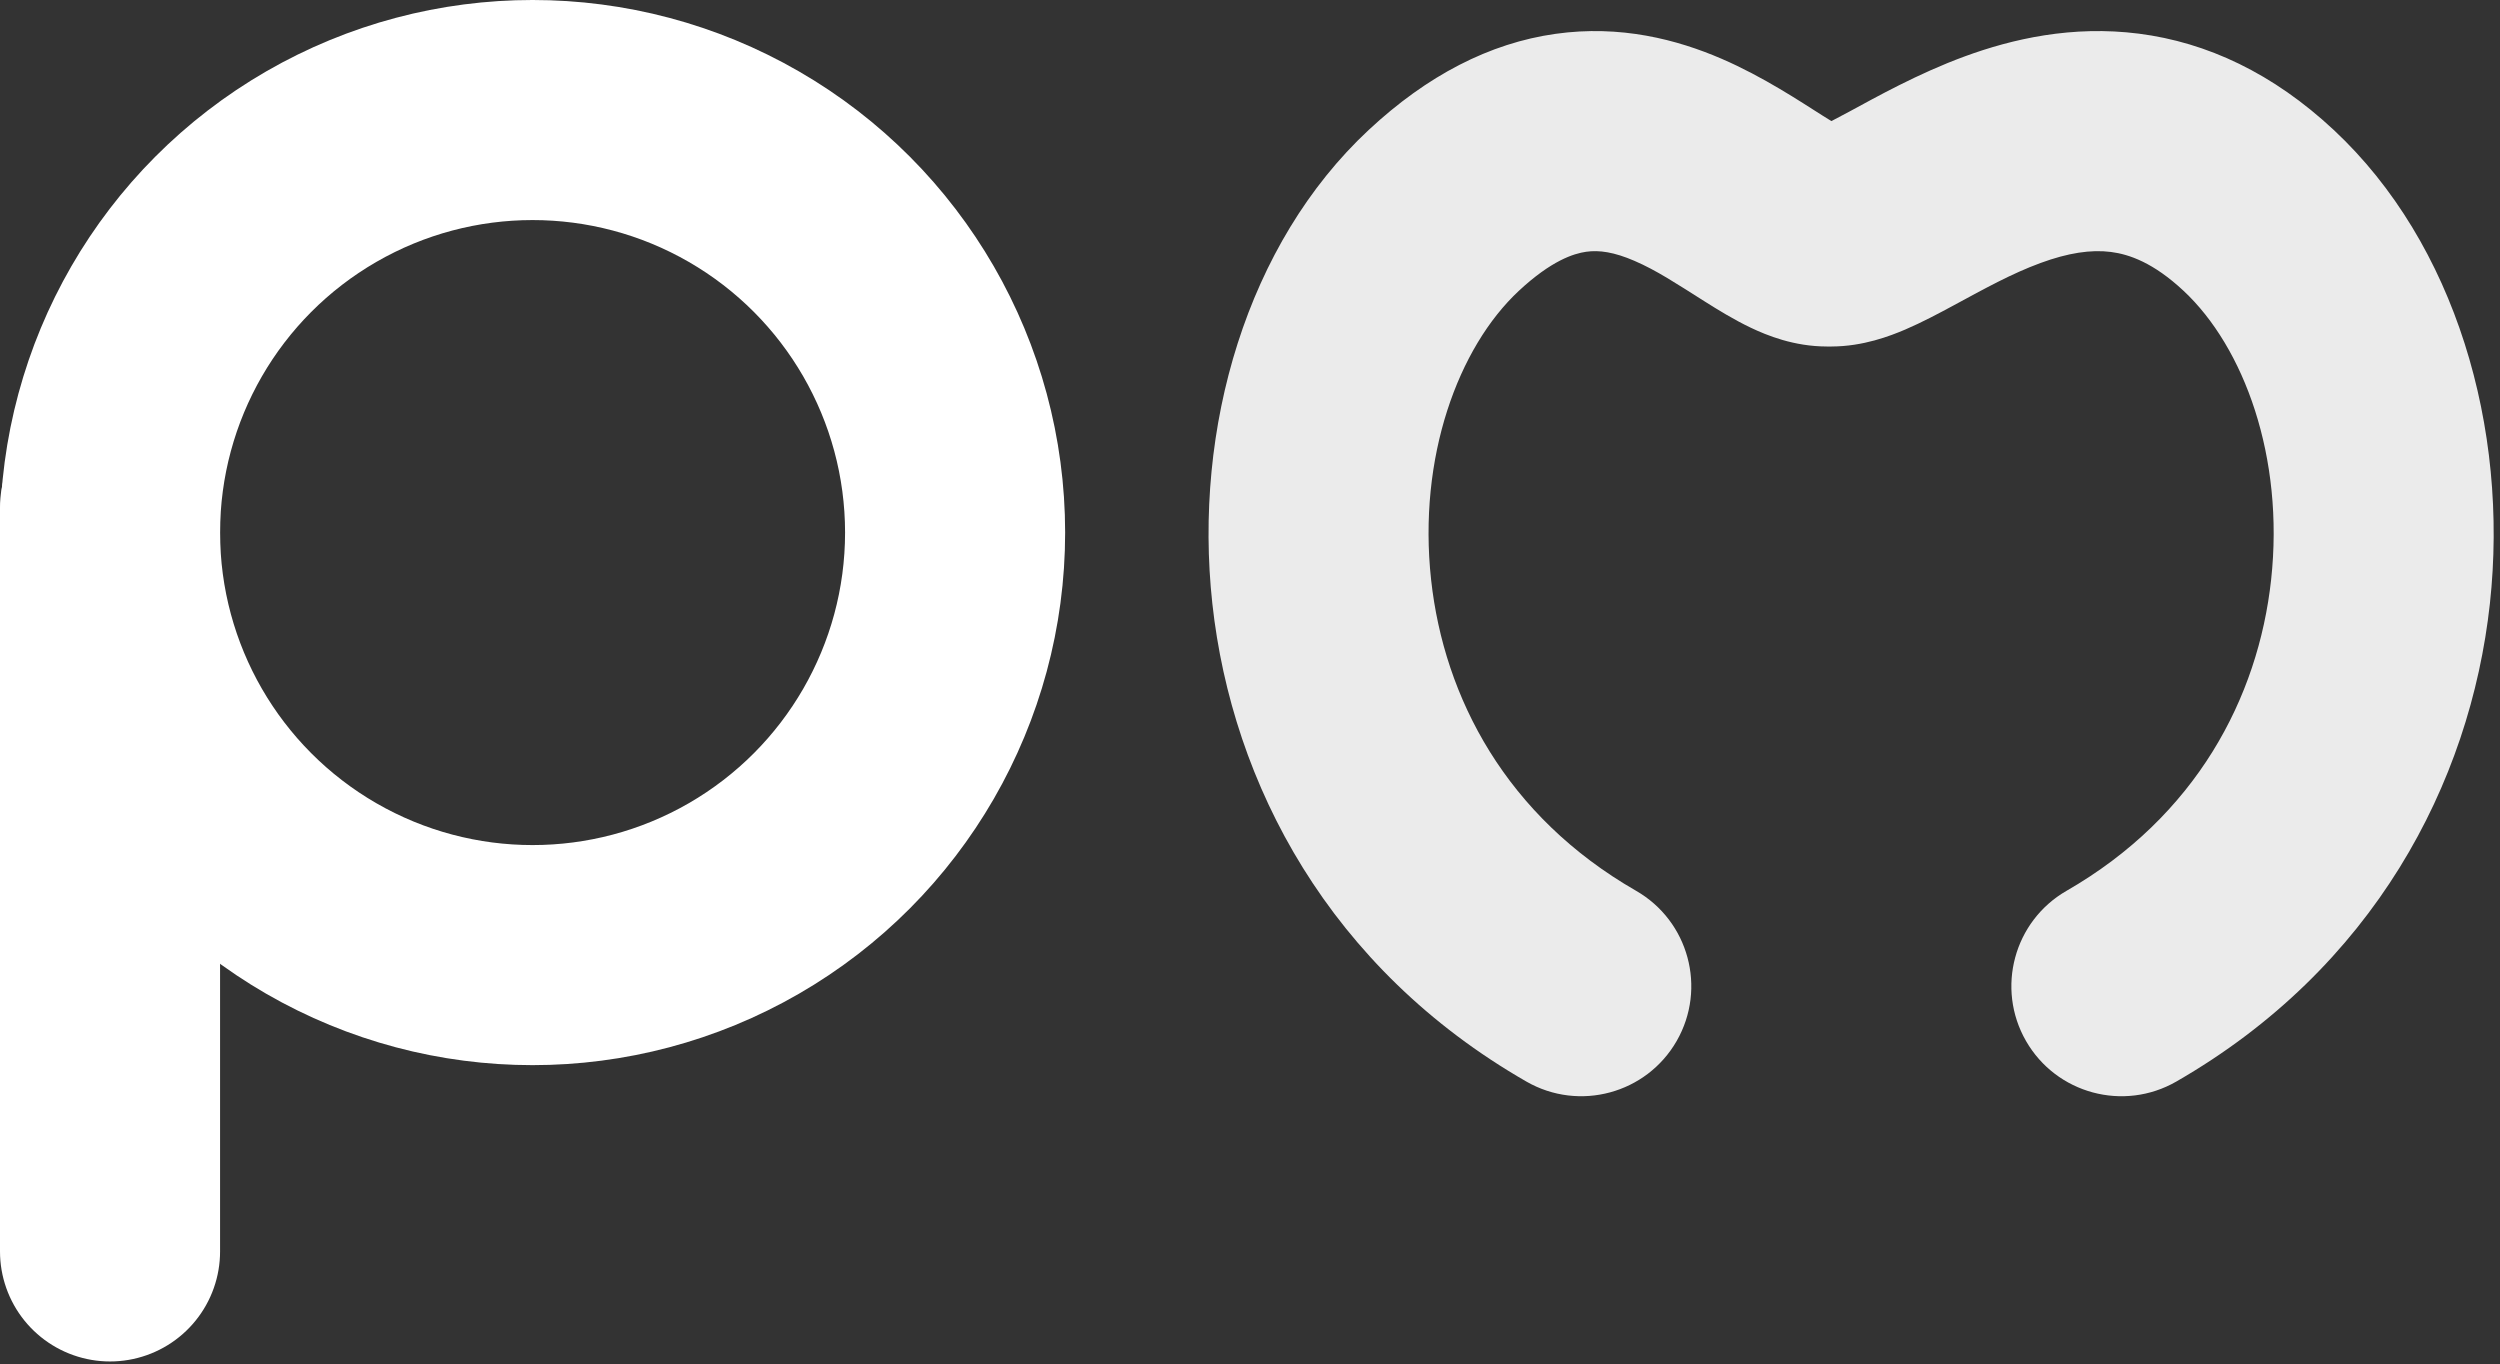
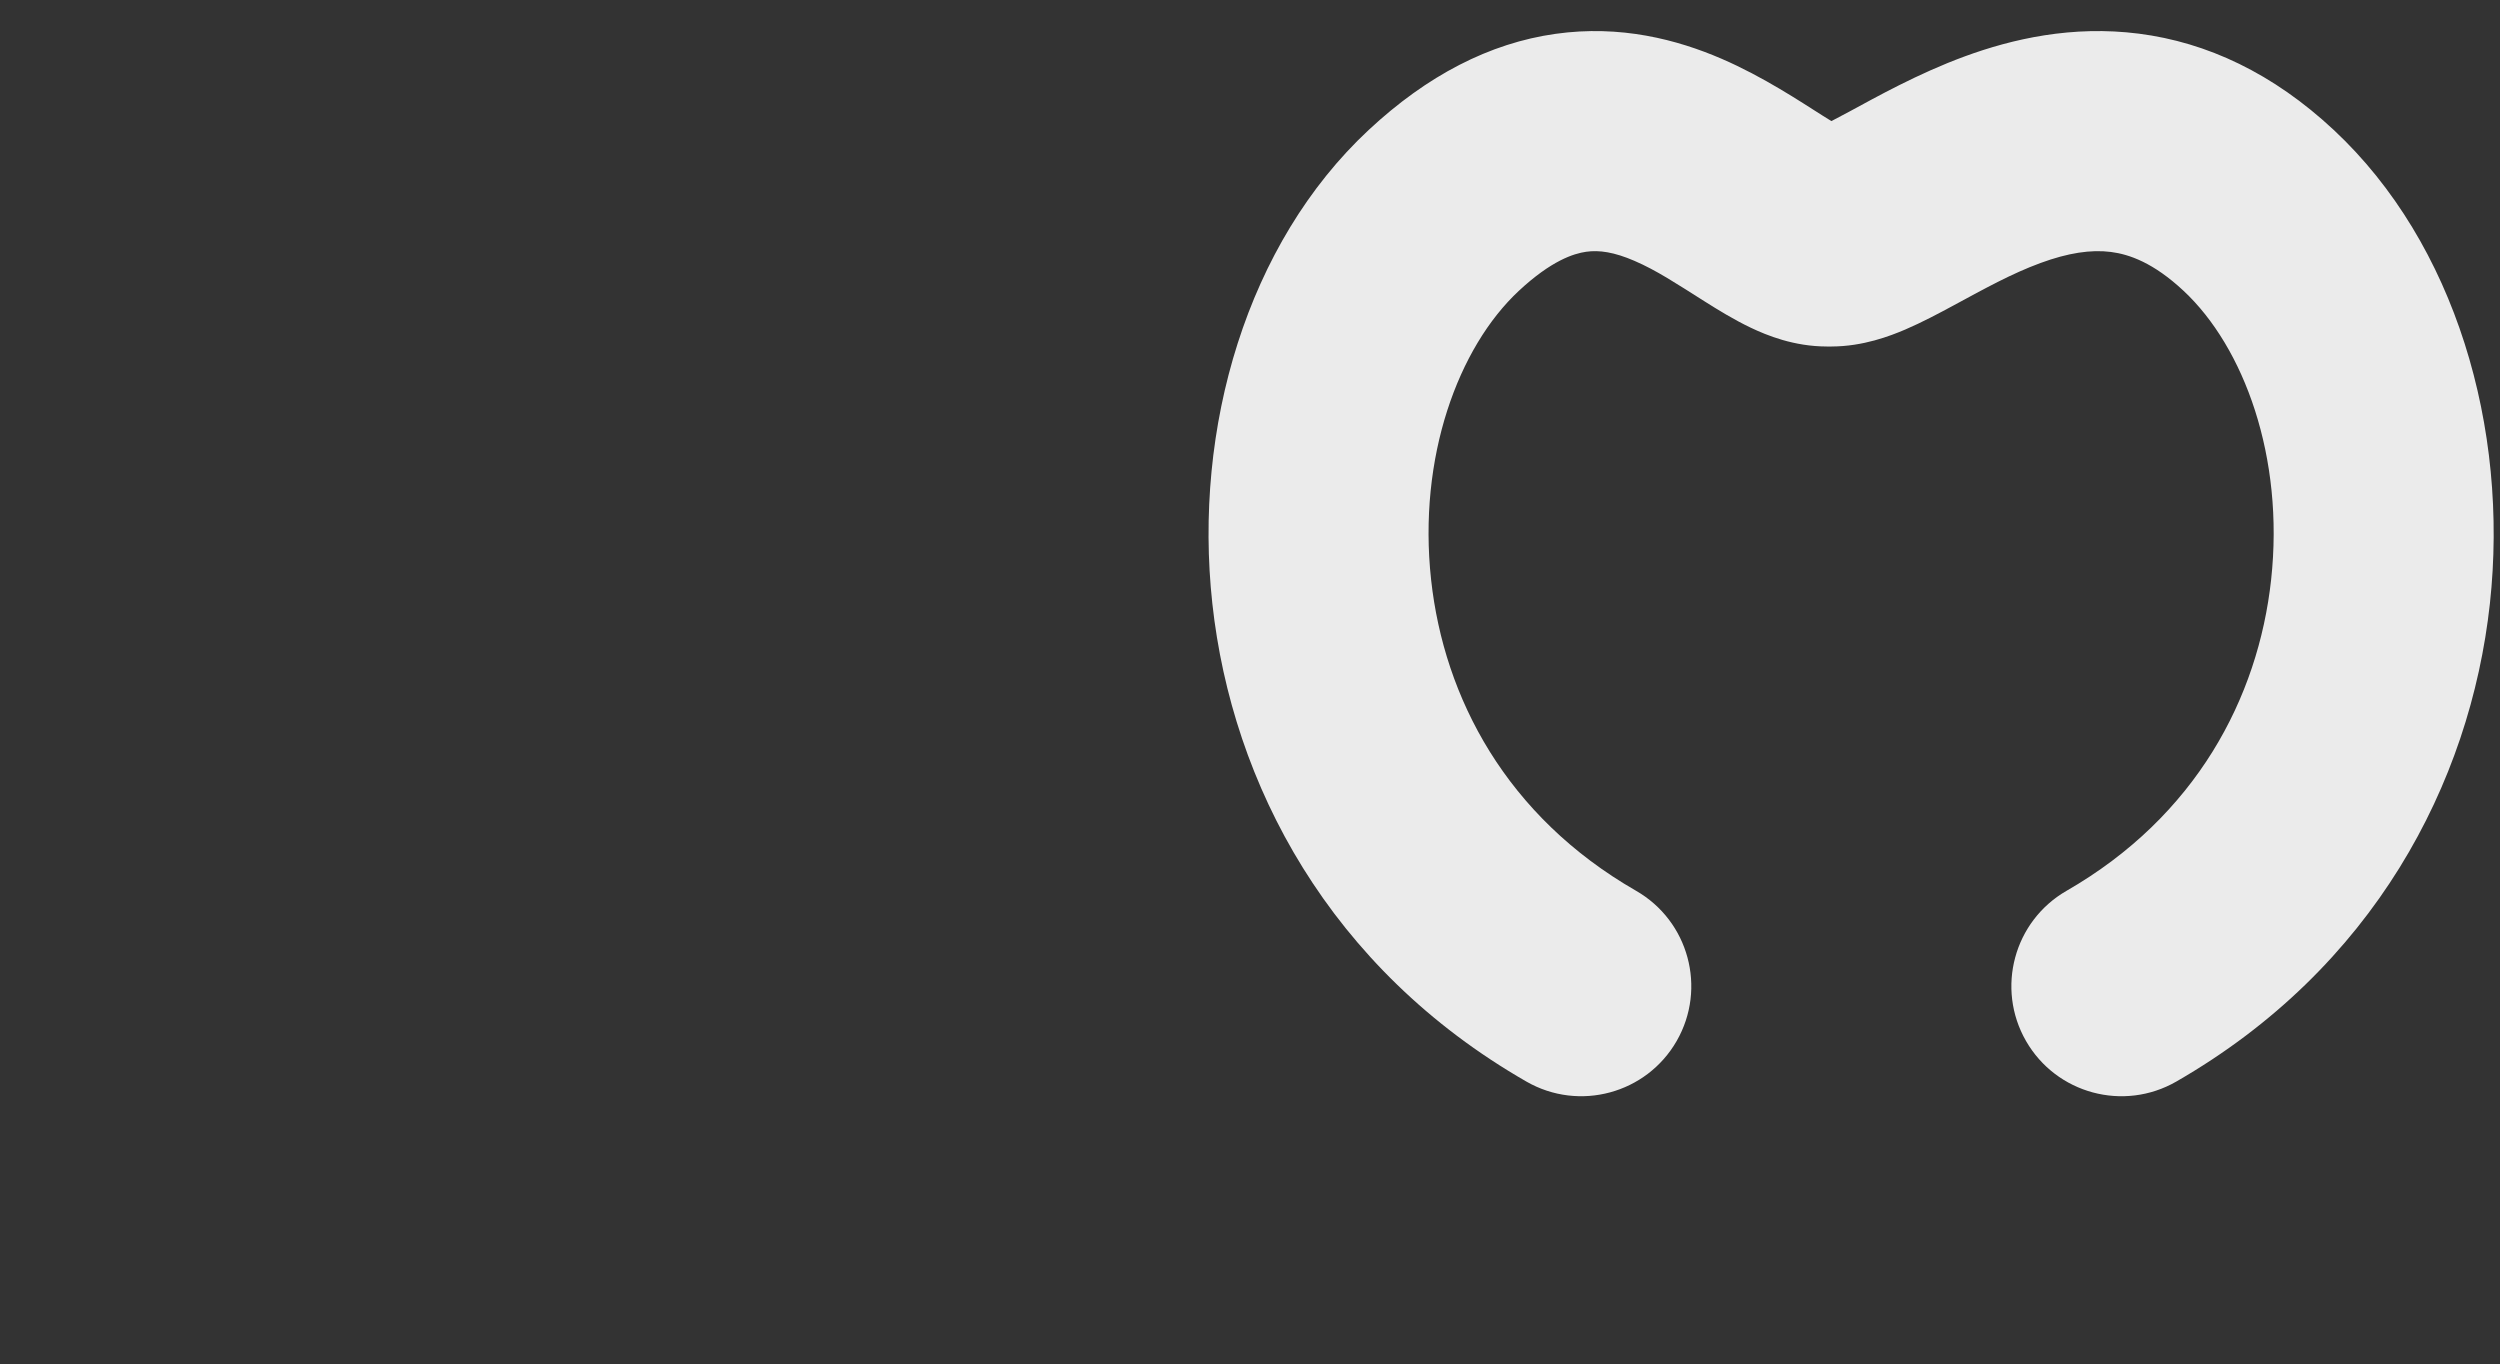
<svg xmlns="http://www.w3.org/2000/svg" width="284" height="155" viewBox="0 0 284 155" fill="none">
  <rect x="0" y="0" width="284" height="155" fill="#333333" stroke="none" />
  <g opacity="0.9">
-     <path d="M223.177 6.412C228.615 4.414 235.411 2.859 242.965 3.823C250.718 4.814 258.224 8.326 265.12 14.769C278.922 27.663 285.033 48.591 282.851 68.577C280.614 89.058 269.57 110.019 247.225 122.867C241.24 126.308 233.598 124.245 230.157 118.261C226.716 112.276 228.779 104.635 234.764 101.193C249.449 92.75 256.532 79.297 257.999 65.863C259.52 51.934 254.91 39.444 248.053 33.037C244.62 29.83 241.866 28.887 239.798 28.622C237.53 28.333 234.94 28.724 231.799 29.878C228.534 31.078 225.517 32.755 221.95 34.683C220.341 35.552 218.362 36.611 216.427 37.439C214.708 38.173 211.643 39.354 208.074 39.362V39.363H207.512L207.511 39.362C203.784 39.358 200.701 38.092 198.892 37.23C196.955 36.307 195.089 35.15 193.676 34.258C190.44 32.216 188.19 30.716 185.657 29.625C183.363 28.637 181.674 28.39 180.191 28.6C178.78 28.799 176.235 29.595 172.536 33.044C165.665 39.452 161.051 51.94 162.574 65.862C164.043 79.287 171.134 92.742 185.852 101.19C191.839 104.626 193.908 112.266 190.472 118.253C187.035 124.24 179.394 126.307 173.407 122.871C151.03 110.027 139.964 89.069 137.723 68.579C135.536 48.586 141.661 27.655 155.485 14.762C162.134 8.562 169.226 4.901 176.695 3.846C184.093 2.801 190.527 4.502 195.55 6.666C200.333 8.727 204.595 11.587 207.018 13.115C207.409 13.362 207.75 13.574 208.048 13.756C208.595 13.476 209.254 13.128 210.062 12.691C213.101 11.048 217.862 8.365 223.177 6.412Z" fill="white" />
+     <path d="M223.177 6.412C228.615 4.414 235.411 2.859 242.965 3.823C250.718 4.814 258.224 8.326 265.12 14.769C278.922 27.663 285.033 48.591 282.851 68.577C280.614 89.058 269.57 110.019 247.225 122.867C241.24 126.308 233.598 124.245 230.157 118.261C226.716 112.276 228.779 104.635 234.764 101.193C249.449 92.75 256.532 79.297 257.999 65.863C259.52 51.934 254.91 39.444 248.053 33.037C244.62 29.83 241.866 28.887 239.798 28.622C237.53 28.333 234.94 28.724 231.799 29.878C228.534 31.078 225.517 32.755 221.95 34.683C220.341 35.552 218.362 36.611 216.427 37.439C214.708 38.173 211.643 39.354 208.074 39.362V39.363H207.512L207.511 39.362C203.784 39.358 200.701 38.092 198.892 37.23C196.955 36.307 195.089 35.15 193.676 34.258C190.44 32.216 188.19 30.716 185.657 29.625C183.363 28.637 181.674 28.39 180.191 28.6C178.78 28.799 176.235 29.595 172.536 33.044C165.665 39.452 161.051 51.94 162.574 65.862C164.043 79.287 171.134 92.742 185.852 101.19C191.839 104.626 193.908 112.266 190.472 118.253C187.035 124.24 179.394 126.307 173.407 122.871C151.03 110.027 139.964 89.069 137.723 68.579C135.536 48.586 141.661 27.655 155.485 14.762C162.134 8.562 169.226 4.901 176.695 3.846C184.093 2.801 190.527 4.502 195.55 6.666C200.333 8.727 204.595 11.587 207.018 13.115C207.409 13.362 207.75 13.574 208.048 13.756C208.595 13.476 209.254 13.128 210.062 12.691C213.101 11.048 217.862 8.365 223.177 6.412" fill="white" />
  </g>
-   <circle cx="60.5" cy="60.5" r="48" stroke="white" stroke-width="25" />
-   <path d="M12.5 57.662V142.162" stroke="white" stroke-width="25" stroke-linecap="round" />
</svg>